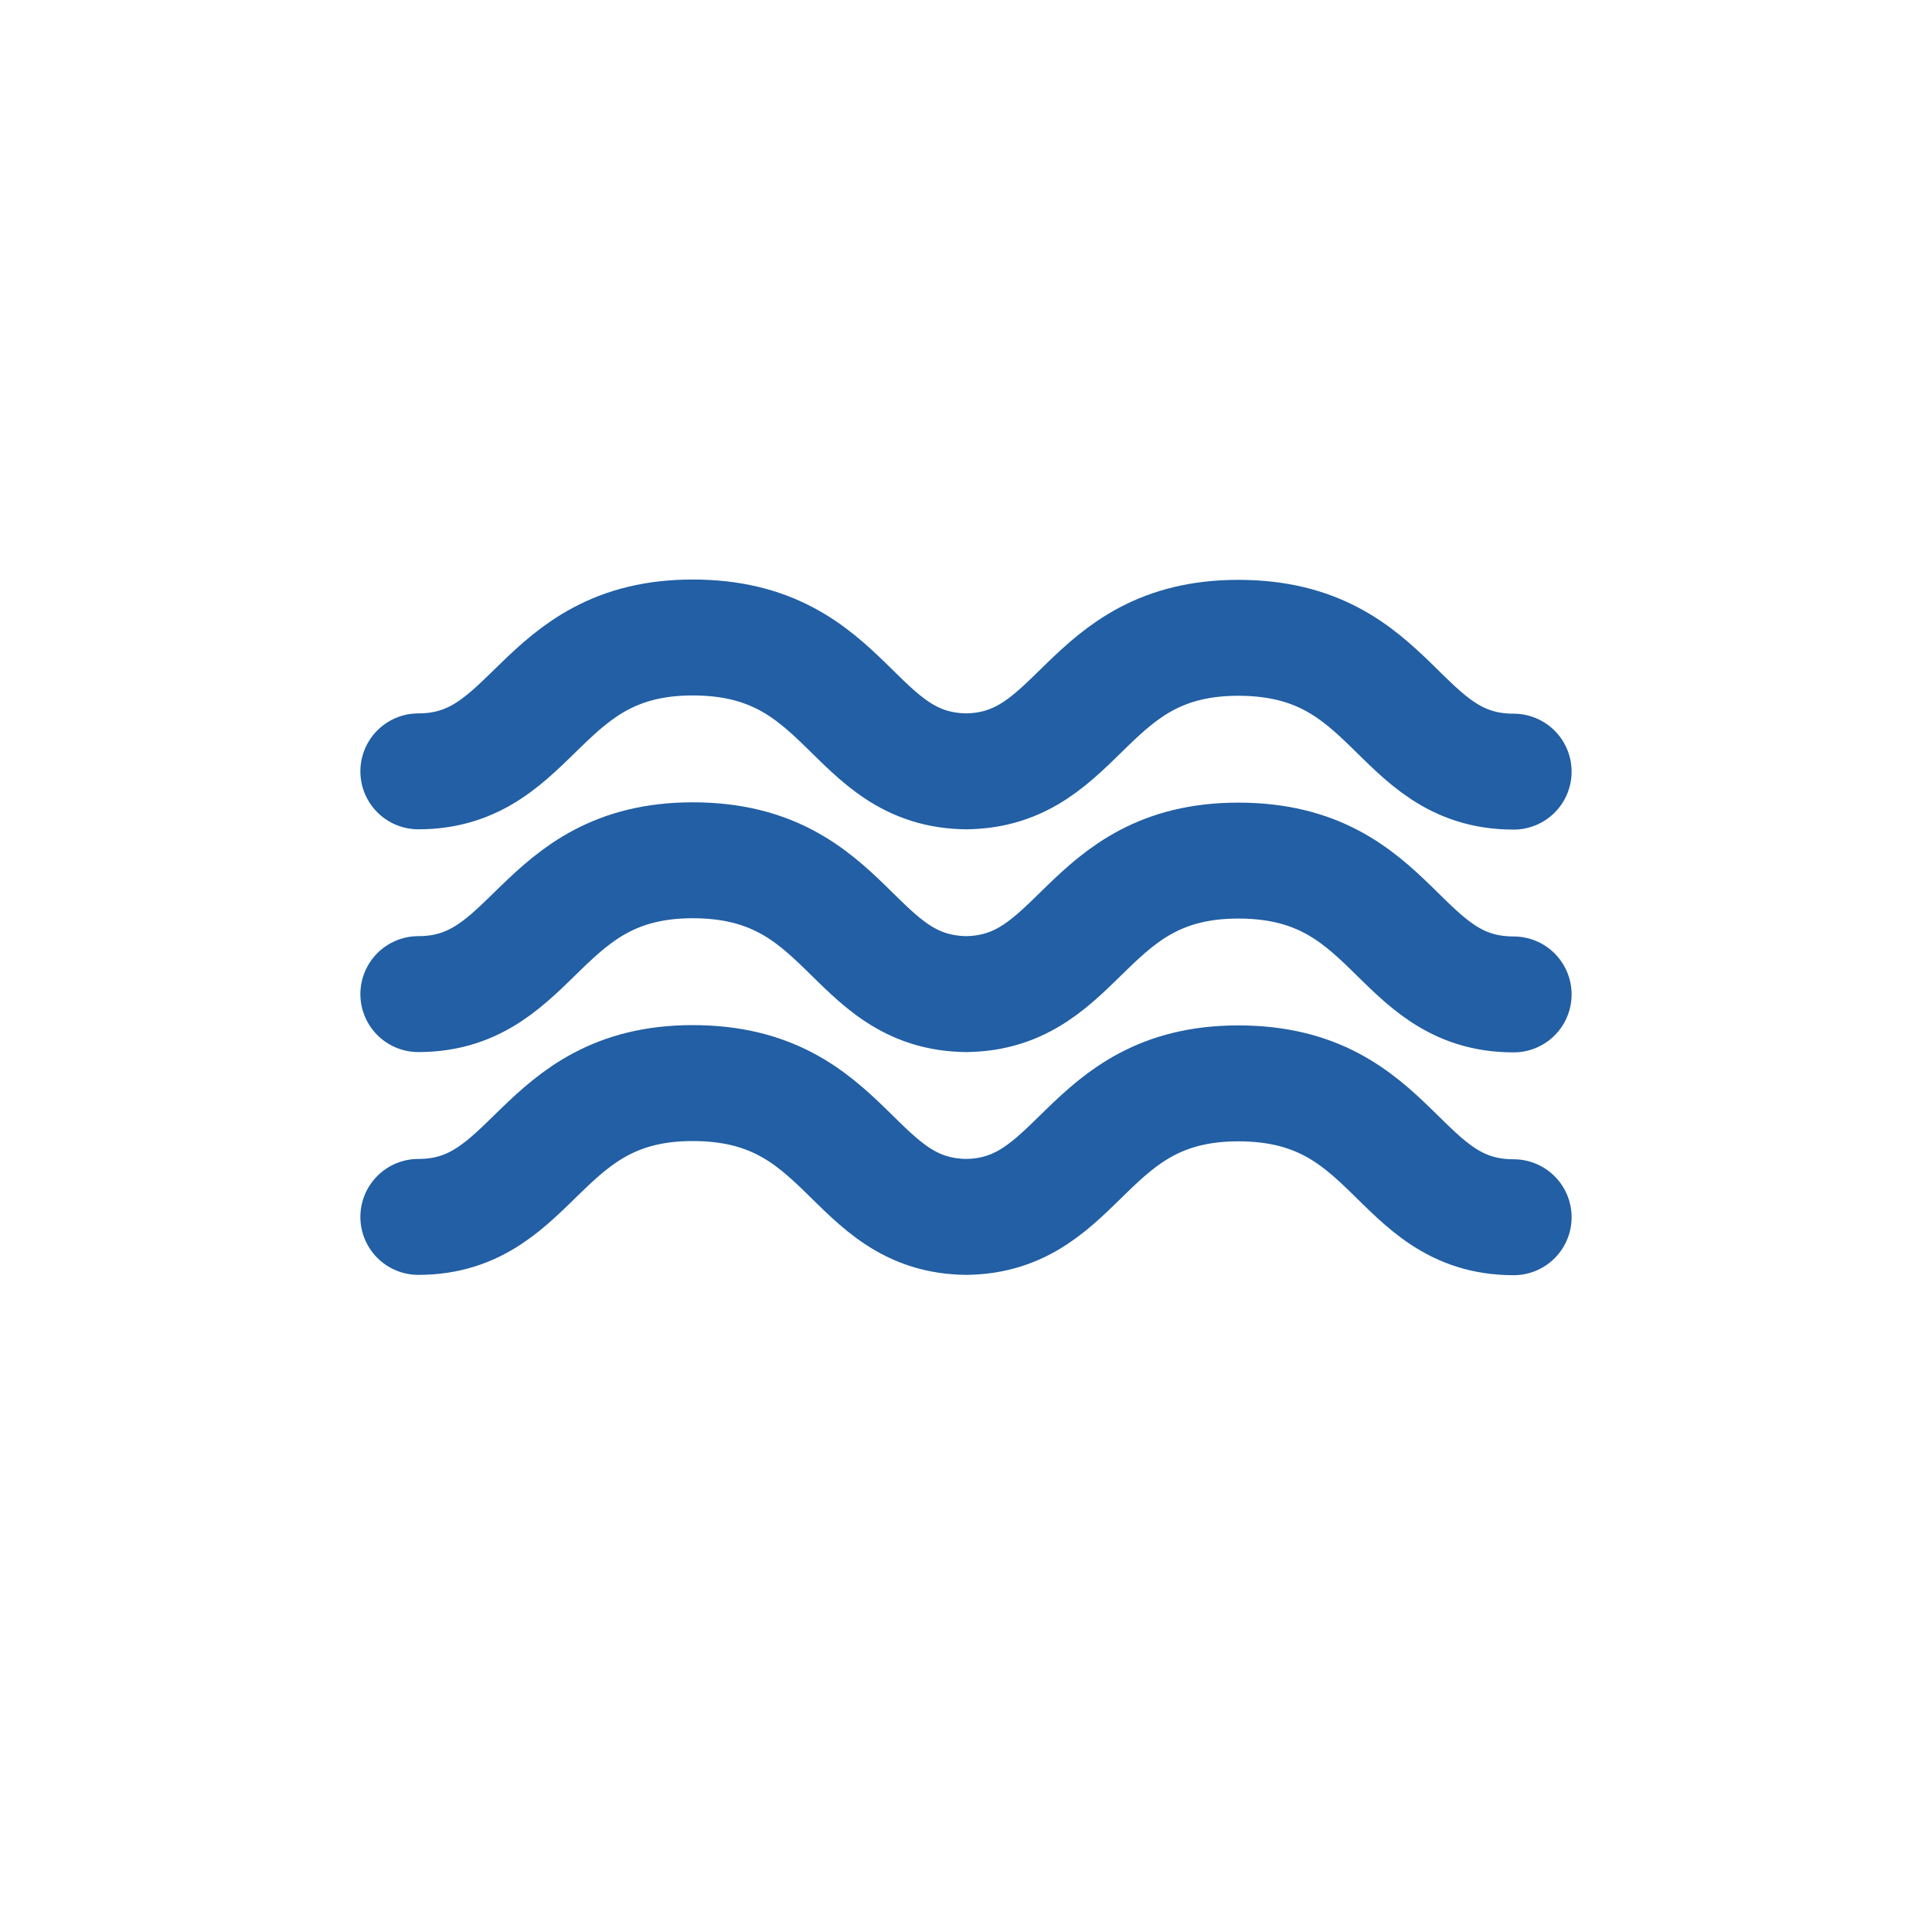
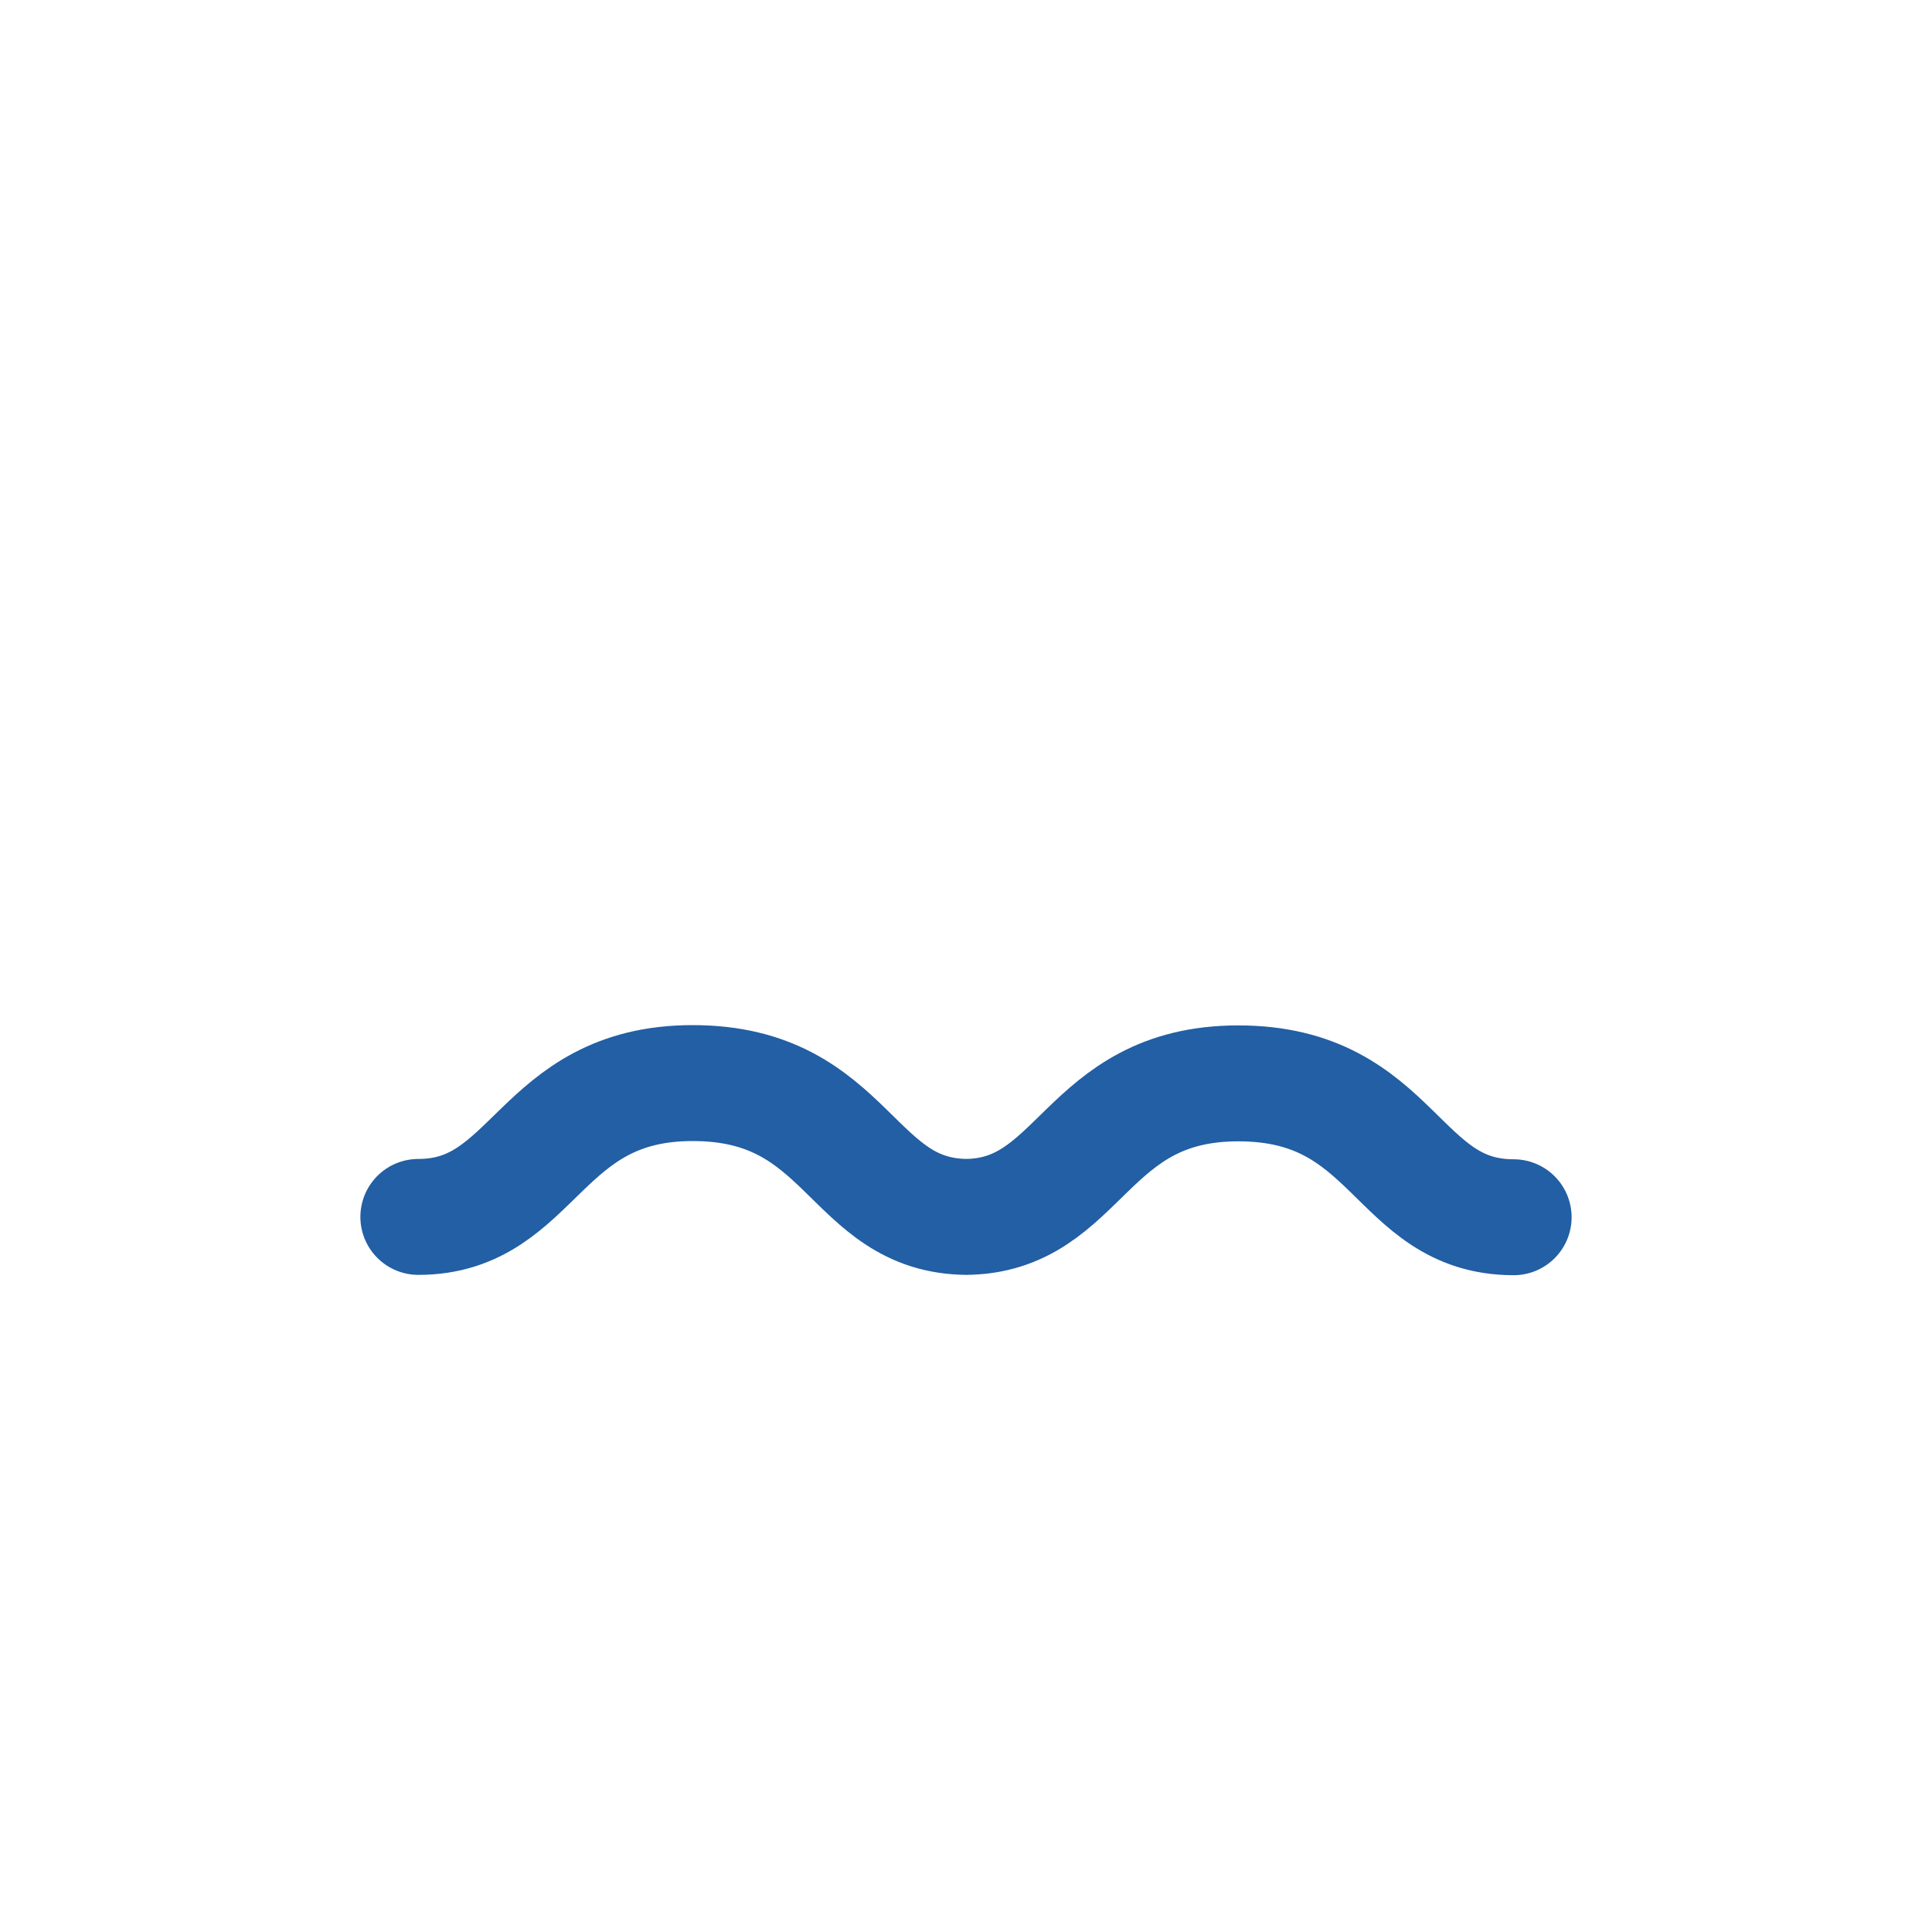
<svg xmlns="http://www.w3.org/2000/svg" version="1.1" x="0px" y="0px" width="100px" height="100px" viewBox="-18.653 -29.996 100 100" enable-background="new -18.653 -29.996 100 100" xml:space="preserve">
  <defs>
</defs>
-   <path fill="none" stroke="#225FA4" stroke-width="6" stroke-linecap="round" d="M3,9.929C9.078,9.929,9.201,3,17.202,3  c8.138,0,8.138,6.929,14.25,6.929h-0.188c6.078,0,6.174-6.912,14.177-6.912c8.137,0,8.137,6.927,14.252,6.927" />
-   <path fill="none" stroke="#225FA4" stroke-width="6" stroke-linecap="round" d="M3,21.459c6.078,0,6.201-6.927,14.202-6.927  c8.138,0,8.138,6.927,14.25,6.927h-0.188c6.078,0,6.174-6.911,14.177-6.911c8.137,0,8.137,6.927,14.252,6.927" />
  <path fill="none" stroke="#225FA4" stroke-width="6" stroke-linecap="round" d="M3,32.991c6.078,0,6.201-6.927,14.202-6.927  c8.138,0,8.138,6.927,14.25,6.927h-0.188c6.078,0,6.174-6.912,14.177-6.912c8.137,0,8.137,6.929,14.252,6.929" />
</svg>